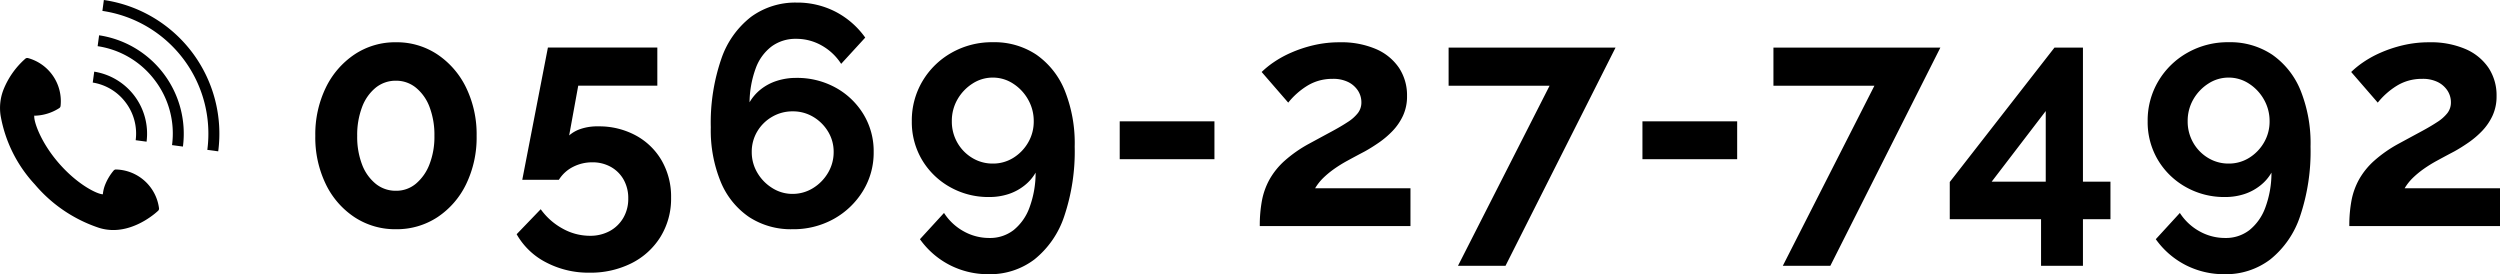
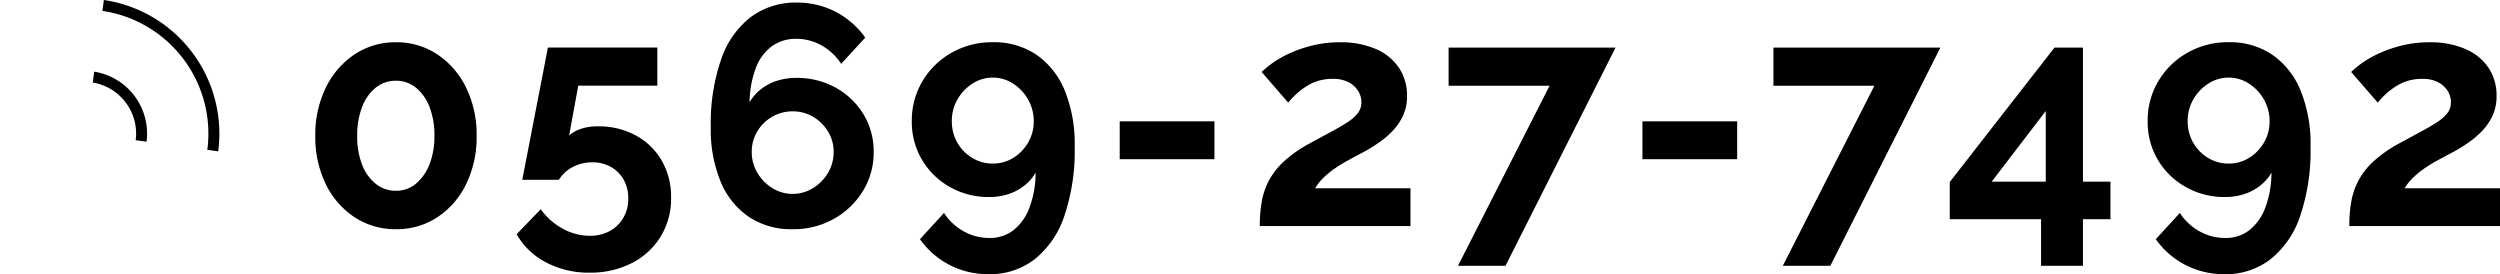
<svg xmlns="http://www.w3.org/2000/svg" width="559.758" height="61.403" viewBox="0 0 559.758 61.403">
  <g id="グループ_62533" data-name="グループ 62533" transform="translate(-621.211 -13826.158)">
    <g id="グループ_62324" data-name="グループ 62324" transform="translate(621.211 13810.781)">
      <path id="パス_140981" data-name="パス 140981" d="M39.55-20.2A23.956,23.956,0,0,1,37.205-9.4a18.484,18.484,0,0,1-6.44,7.413A16.518,16.518,0,0,1,21.49.7a16.518,16.518,0,0,1-9.275-2.69A18.484,18.484,0,0,1,5.775-9.4,23.956,23.956,0,0,1,3.43-20.2,23.958,23.958,0,0,1,5.775-30.988a18.74,18.74,0,0,1,6.44-7.448A16.366,16.366,0,0,1,21.49-41.16a16.366,16.366,0,0,1,9.275,2.724,18.74,18.74,0,0,1,6.44,7.448A23.958,23.958,0,0,1,39.55-20.2Zm-9.45,0a17.589,17.589,0,0,0-1.085-6.45A10.16,10.16,0,0,0,25.97-30.98a6.968,6.968,0,0,0-4.48-1.57,7.066,7.066,0,0,0-4.55,1.57A10.16,10.16,0,0,0,13.9-26.646,17.589,17.589,0,0,0,12.81-20.2,17.319,17.319,0,0,0,13.9-13.78a10.183,10.183,0,0,0,3.045,4.3,7.066,7.066,0,0,0,4.55,1.57,6.829,6.829,0,0,0,4.445-1.57,10.574,10.574,0,0,0,3.045-4.334A16.9,16.9,0,0,0,30.1-20.2ZM64.82,10.43a20.381,20.381,0,0,1-9.73-2.31,15.893,15.893,0,0,1-6.58-6.3l5.39-5.6A14.581,14.581,0,0,0,58.8.56a12.52,12.52,0,0,0,6.09,1.61,9.135,9.135,0,0,0,4.445-1.05A7.845,7.845,0,0,0,72.38-1.82,8.35,8.35,0,0,0,73.5-6.16a8.4,8.4,0,0,0-1.05-4.27,7.445,7.445,0,0,0-2.87-2.835,8.334,8.334,0,0,0-4.13-1.015,9.358,9.358,0,0,0-4.3,1.015,7.964,7.964,0,0,0-3.185,2.9H49.77l5.74-29.61h24.5v8.54H62.3L60.27-20.3a7.536,7.536,0,0,1,2.52-1.435,11.6,11.6,0,0,1,3.99-.595,17.21,17.21,0,0,1,8.4,2.03,14.829,14.829,0,0,1,5.81,5.635,16.175,16.175,0,0,1,2.1,8.3,16.249,16.249,0,0,1-2.38,8.785A16.119,16.119,0,0,1,74.2,8.33,20.4,20.4,0,0,1,64.82,10.43Zm63.63-27.02a15.924,15.924,0,0,0-2.275-8.435,16.675,16.675,0,0,0-6.195-5.95,17.817,17.817,0,0,0-8.89-2.205,13.857,13.857,0,0,0-4.34.665,11.351,11.351,0,0,0-3.57,1.89,10.344,10.344,0,0,0-2.52,2.905,22.808,22.808,0,0,1,1.4-7.665,10.675,10.675,0,0,1,3.57-4.865,9.032,9.032,0,0,1,5.46-1.68,11.465,11.465,0,0,1,5.74,1.505,12.362,12.362,0,0,1,4.34,4.1l5.39-5.88a18.725,18.725,0,0,0-6.685-5.81,18.652,18.652,0,0,0-8.645-2.03,16.8,16.8,0,0,0-10.22,3.185,20.023,20.023,0,0,0-6.685,9.45,43.83,43.83,0,0,0-2.345,15.3A30.388,30.388,0,0,0,94.22-9.87a17.635,17.635,0,0,0,6.335,7.84A17.068,17.068,0,0,0,110.25.7a18.546,18.546,0,0,0,9.275-2.31,17.753,17.753,0,0,0,6.51-6.23A16.348,16.348,0,0,0,128.45-16.59Zm-18.2,9.38a8.391,8.391,0,0,1-4.48-1.295,9.853,9.853,0,0,1-3.36-3.43,8.995,8.995,0,0,1-1.26-4.655,8.818,8.818,0,0,1,1.225-4.585,9.174,9.174,0,0,1,3.325-3.29,9,9,0,0,1,4.62-1.225,8.818,8.818,0,0,1,4.585,1.225,9.55,9.55,0,0,1,3.325,3.29,8.631,8.631,0,0,1,1.26,4.585,9,9,0,0,1-1.26,4.655,9.853,9.853,0,0,1-3.36,3.43A8.632,8.632,0,0,1,110.25-7.21Zm26.74-16.267a16.568,16.568,0,0,0,2.275,8.627,16.773,16.773,0,0,0,6.23,6.085A17.42,17.42,0,0,0,154.28-6.51a13.764,13.764,0,0,0,4.375-.665,11.465,11.465,0,0,0,3.57-1.925,9.933,9.933,0,0,0,2.485-2.87,22.342,22.342,0,0,1-1.365,7.795A11.528,11.528,0,0,1,159.775.9a8.6,8.6,0,0,1-5.425,1.76,11.658,11.658,0,0,1-5.775-1.505,12.271,12.271,0,0,1-4.375-4.1l-5.39,5.88a18.637,18.637,0,0,0,6.72,5.81,18.865,18.865,0,0,0,8.68,2.03,16.419,16.419,0,0,0,10.22-3.3,20.726,20.726,0,0,0,6.685-9.671,45.506,45.506,0,0,0,2.345-15.618,31.681,31.681,0,0,0-2.24-12.573,18,18,0,0,0-6.335-7.988,16.9,16.9,0,0,0-9.765-2.794,18.275,18.275,0,0,0-9.24,2.362,17.58,17.58,0,0,0-6.51,6.372A17.2,17.2,0,0,0,136.99-23.477Zm18.13-9.773a8.258,8.258,0,0,1,4.55,1.349,10.082,10.082,0,0,1,3.36,3.573,9.668,9.668,0,0,1,1.26,4.849,9.277,9.277,0,0,1-1.26,4.776,9.749,9.749,0,0,1-3.325,3.427A8.55,8.55,0,0,1,155.12-14a8.729,8.729,0,0,1-4.62-1.276,9.366,9.366,0,0,1-3.325-3.427,9.482,9.482,0,0,1-1.225-4.776,9.609,9.609,0,0,1,1.26-4.885,10.177,10.177,0,0,1,3.36-3.537A8.258,8.258,0,0,1,155.12-33.25Zm28.42,18.27v-8.47h21.21v8.47ZM214.9,0a30.557,30.557,0,0,1,.49-5.738,15.793,15.793,0,0,1,1.715-4.746,16.574,16.574,0,0,1,3.36-4.144,29.22,29.22,0,0,1,5.425-3.79q2.87-1.559,5.04-2.727t3.675-2.161a9,9,0,0,0,2.275-2.019,3.849,3.849,0,0,0,.77-2.373,4.755,4.755,0,0,0-.77-2.635,5.534,5.534,0,0,0-2.17-1.914,7.591,7.591,0,0,0-3.5-.722,11.049,11.049,0,0,0-3.115.42,10.527,10.527,0,0,0-2.66,1.19,16.589,16.589,0,0,0-2.275,1.715,16.833,16.833,0,0,0-1.89,2l-5.95-6.86a20.032,20.032,0,0,1,2.625-2.135,23.46,23.46,0,0,1,3.92-2.17,29.007,29.007,0,0,1,5.04-1.68,25.24,25.24,0,0,1,5.915-.665,19.581,19.581,0,0,1,8.12,1.523,11.85,11.85,0,0,1,5.145,4.215,11.144,11.144,0,0,1,1.785,6.3,10.2,10.2,0,0,1-.91,4.414,12.682,12.682,0,0,1-2.31,3.382,19.943,19.943,0,0,1-3.045,2.6q-1.645,1.139-3.185,1.993-2.17,1.14-3.92,2.1a29.532,29.532,0,0,0-3.08,1.922,20.4,20.4,0,0,0-2.345,1.958A11.4,11.4,0,0,0,227.29-8.47h21.35V0Zm64.89-31.43H257.18v-8.54h37.38L269.92,8.89H259.28Zm20.79,16.45v-8.47h21.21v8.47Zm51.94-16.45H329.91v-8.54h37.38L342.65,8.89H332.01ZM389.83,8.89V-1.54H369.39V-9.87l23.45-30.1h6.37V-9.94h6.16v8.4h-6.16V8.89ZM378.77-9.94h12.11V-25.76ZM413.7-23.477a16.568,16.568,0,0,0,2.275,8.627,16.773,16.773,0,0,0,6.23,6.085A17.42,17.42,0,0,0,430.99-6.51a13.764,13.764,0,0,0,4.375-.665,11.465,11.465,0,0,0,3.57-1.925,9.933,9.933,0,0,0,2.485-2.87,22.341,22.341,0,0,1-1.365,7.795A11.528,11.528,0,0,1,436.485.9a8.6,8.6,0,0,1-5.425,1.76,11.658,11.658,0,0,1-5.775-1.505,12.27,12.27,0,0,1-4.375-4.1l-5.39,5.88a18.637,18.637,0,0,0,6.72,5.81,18.865,18.865,0,0,0,8.68,2.03,16.419,16.419,0,0,0,10.22-3.3,20.726,20.726,0,0,0,6.685-9.671,45.506,45.506,0,0,0,2.345-15.618,31.682,31.682,0,0,0-2.24-12.573,18,18,0,0,0-6.335-7.988,16.9,16.9,0,0,0-9.765-2.794,18.275,18.275,0,0,0-9.24,2.362,17.581,17.581,0,0,0-6.51,6.372A17.2,17.2,0,0,0,413.7-23.477Zm18.13-9.773a8.258,8.258,0,0,1,4.55,1.349,10.083,10.083,0,0,1,3.36,3.573A9.668,9.668,0,0,1,441-23.48a9.277,9.277,0,0,1-1.26,4.776,9.749,9.749,0,0,1-3.325,3.427A8.55,8.55,0,0,1,431.83-14a8.729,8.729,0,0,1-4.62-1.276,9.366,9.366,0,0,1-3.325-3.427,9.482,9.482,0,0,1-1.225-4.776,9.609,9.609,0,0,1,1.26-4.885,10.177,10.177,0,0,1,3.36-3.537A8.258,8.258,0,0,1,431.83-33.25ZM458.85,0a30.557,30.557,0,0,1,.49-5.738,15.794,15.794,0,0,1,1.715-4.746,16.575,16.575,0,0,1,3.36-4.144,29.22,29.22,0,0,1,5.425-3.79q2.87-1.559,5.04-2.727t3.675-2.161a9,9,0,0,0,2.275-2.019,3.849,3.849,0,0,0,.77-2.373,4.755,4.755,0,0,0-.77-2.635,5.534,5.534,0,0,0-2.17-1.914,7.591,7.591,0,0,0-3.5-.722,11.049,11.049,0,0,0-3.115.42,10.528,10.528,0,0,0-2.66,1.19,16.587,16.587,0,0,0-2.275,1.715,16.832,16.832,0,0,0-1.89,2l-5.95-6.86a20.034,20.034,0,0,1,2.625-2.135,23.461,23.461,0,0,1,3.92-2.17,29.006,29.006,0,0,1,5.04-1.68,25.24,25.24,0,0,1,5.915-.665,19.581,19.581,0,0,1,8.12,1.523,11.85,11.85,0,0,1,5.145,4.215,11.144,11.144,0,0,1,1.785,6.3,10.2,10.2,0,0,1-.91,4.414,12.682,12.682,0,0,1-2.31,3.382,19.941,19.941,0,0,1-3.045,2.6q-1.645,1.139-3.185,1.993-2.17,1.14-3.92,2.1a29.537,29.537,0,0,0-3.08,1.922,20.4,20.4,0,0,0-2.345,1.958A11.4,11.4,0,0,0,471.24-8.47h21.35V0Z" transform="translate(67.168 66)" />
      <g id="グループ_61400" data-name="グループ 61400" transform="translate(0 15.377)">
        <path id="パス_7" data-name="パス 7" d="M-5251.184-2429.029a11.5,11.5,0,0,1,2.28,8.5l2.44.328a14.054,14.054,0,0,0-11.72-15.676l-.331,2.44A11.48,11.48,0,0,1-5251.184-2429.029Z" transform="translate(5279.281 2451.922)" />
-         <path id="パス_8" data-name="パス 8" d="M-5256.586-2447.758l-.327,2.437a19.643,19.643,0,0,1,12.763,7.572,19.659,19.659,0,0,1,3.893,14.578l2.44.329A22.276,22.276,0,0,0-5256.586-2447.758Z" transform="translate(5278.775 2455.661)" />
        <path id="パス_9" data-name="パス 9" d="M-5255.032-2459.291l-.329,2.44a27.792,27.792,0,0,1,23.495,31.115l2.439.328A30.259,30.259,0,0,0-5255.032-2459.291Z" transform="translate(5278.287 2459.291)" />
-         <path id="パス_10" data-name="パス 10" d="M-5262.812-2415.378a.67.67,0,0,0-.544.219,11.554,11.554,0,0,0-1.99,3.381,7.619,7.619,0,0,0-.439,1.945h-.038c-1.1,0-5.488-1.993-9.794-6.929-4.152-4.762-5.71-9.52-5.519-10.68.115.006.229.009.343.009h0a10.662,10.662,0,0,0,5.254-1.695.662.662,0,0,0,.288-.511,10,10,0,0,0-7.317-10.692.666.666,0,0,0-.564.136,18.245,18.245,0,0,0-4.952,7.061,11.329,11.329,0,0,0-.613,5.592,30.248,30.248,0,0,0,7.676,15.5,32.006,32.006,0,0,0,14.294,9.7,10.585,10.585,0,0,0,3.284.517c5.492,0,9.852-4.143,10.035-4.318a.637.637,0,0,0,.163-.25.714.714,0,0,0,.036-.281A9.96,9.96,0,0,0-5262.812-2415.378Z" transform="translate(5288.816 2453.329)" />
      </g>
    </g>
  </g>
</svg>